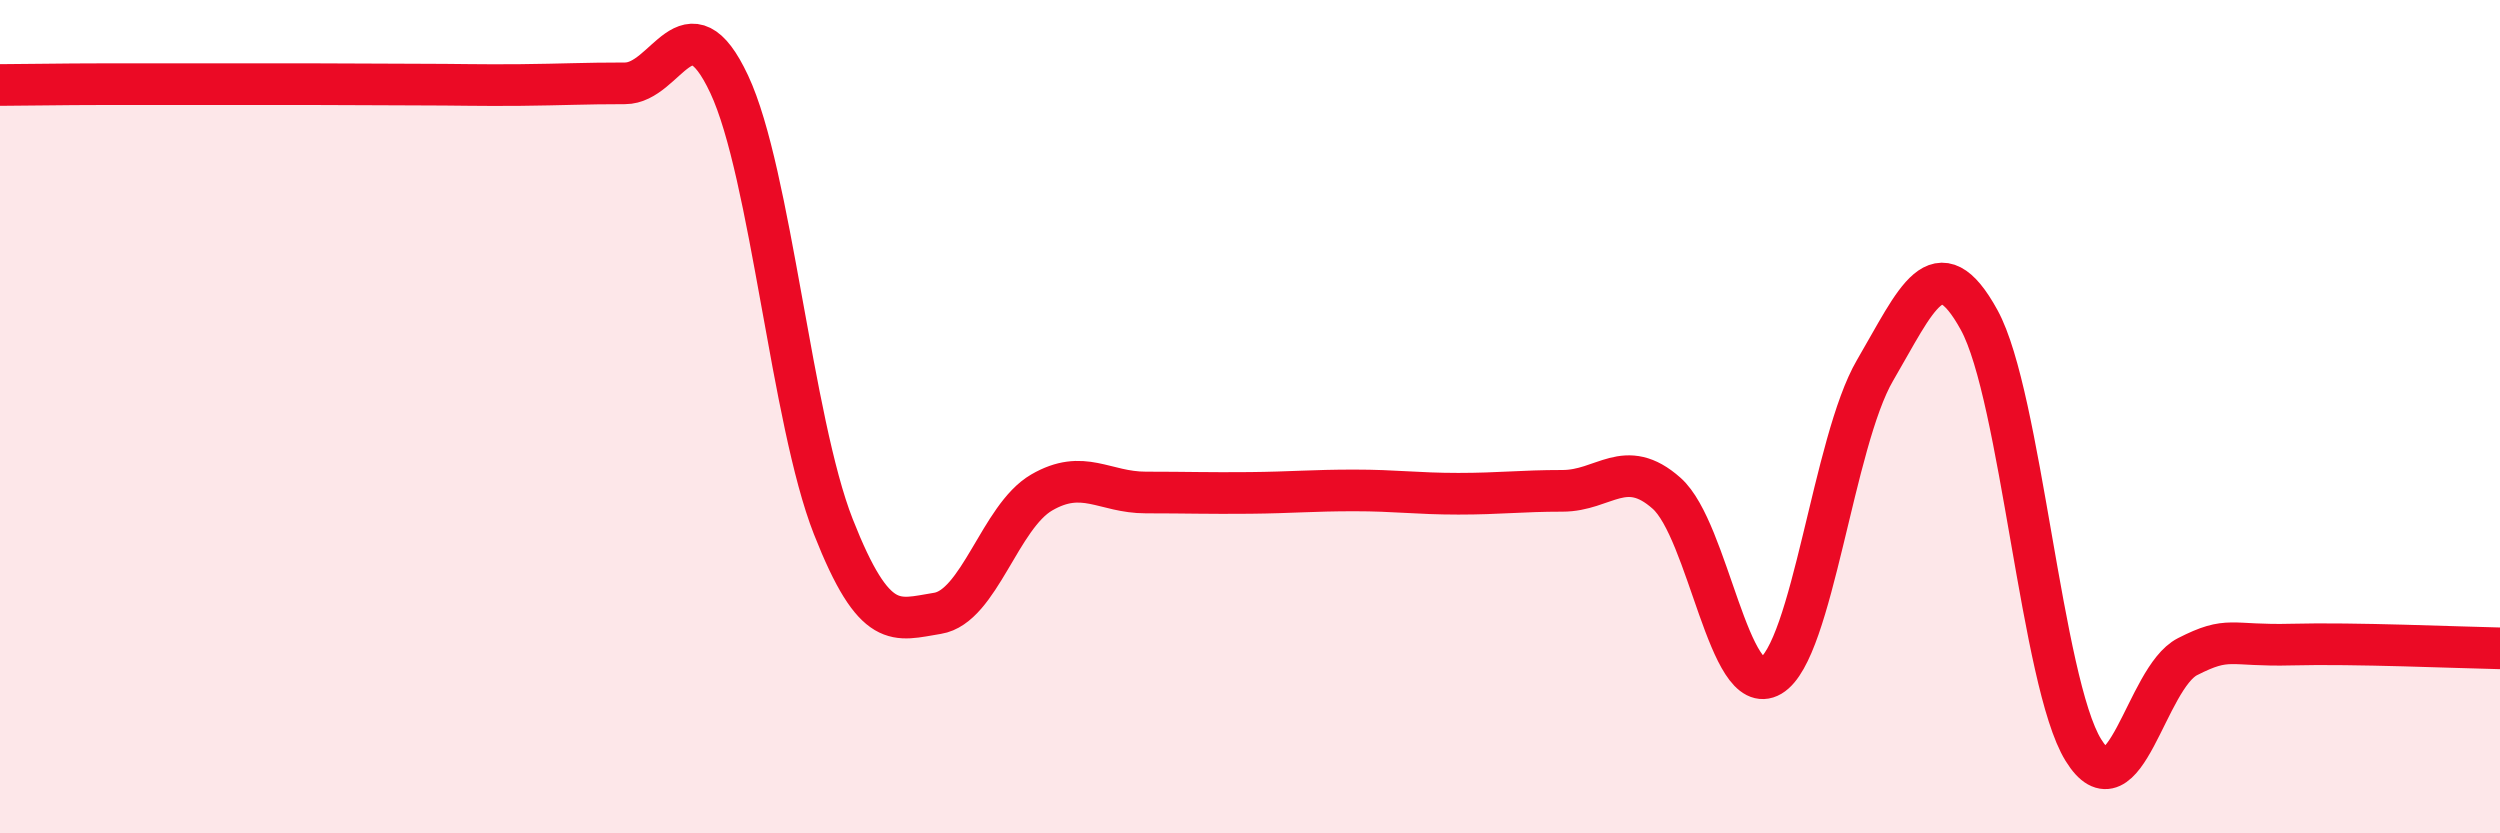
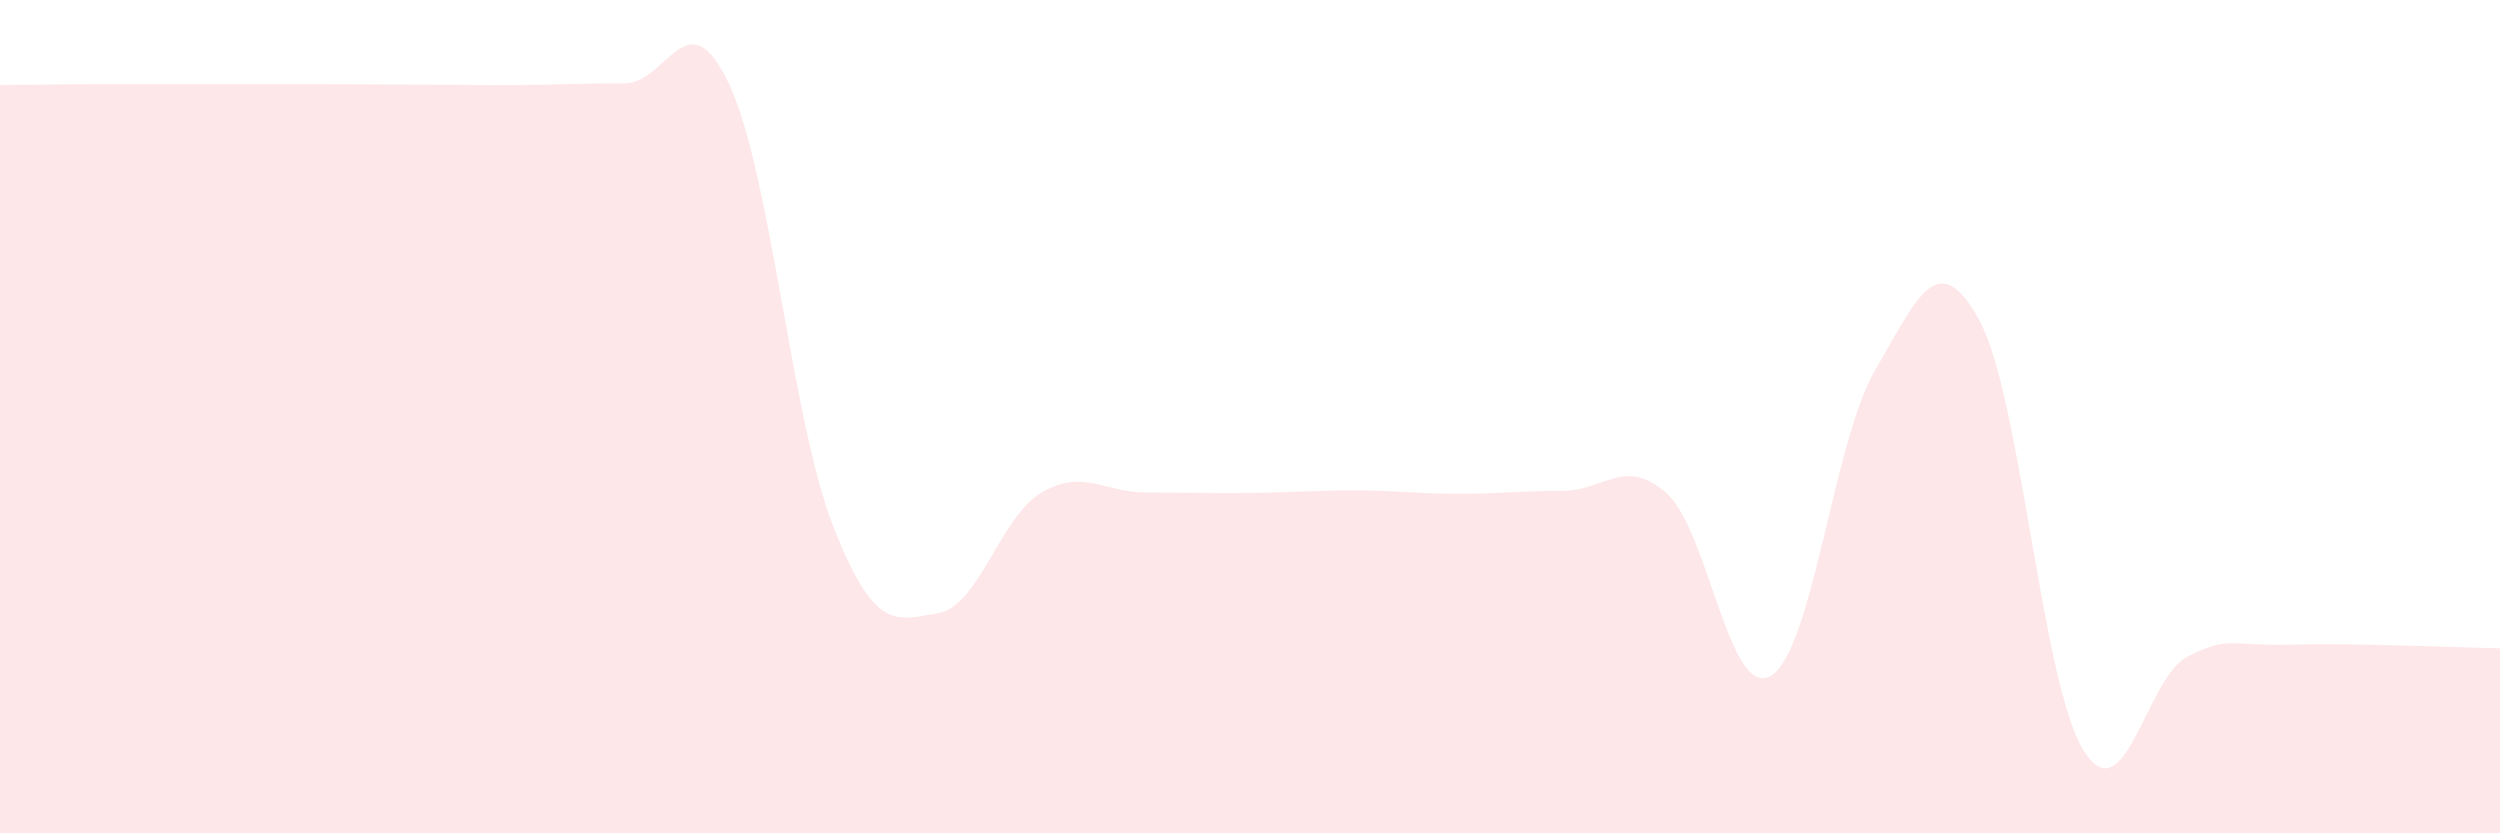
<svg xmlns="http://www.w3.org/2000/svg" width="60" height="20" viewBox="0 0 60 20">
  <path d="M 0,2.04 C 0.5,2.04 1.5,2.02 2.5,2.02 C 3.5,2.02 4,2.02 5,2.02 C 6,2.02 6.5,2.02 7.5,2.02 C 8.5,2.02 9,2.03 10,2.03 C 11,2.03 11.5,2.05 12.5,2.04 C 13.5,2.03 14,2 15,2 C 16,2 16.5,-0.11 17.5,2.02 C 18.5,4.15 19,10.1 20,12.64 C 21,15.18 21.5,14.88 22.5,14.72 C 23.5,14.56 24,12.4 25,11.82 C 26,11.24 26.5,11.82 27.5,11.82 C 28.5,11.82 29,11.84 30,11.83 C 31,11.82 31.5,11.77 32.5,11.77 C 33.5,11.77 34,11.85 35,11.85 C 36,11.85 36.5,11.78 37.5,11.78 C 38.5,11.78 39,10.95 40,11.84 C 41,12.73 41.5,16.81 42.5,16.22 C 43.5,15.63 44,10.6 45,8.89 C 46,7.18 46.5,5.86 47.5,7.68 C 48.5,9.5 49,16.38 50,18 C 51,19.62 51.5,16.27 52.5,15.76 C 53.5,15.25 53.5,15.51 55,15.47 C 56.5,15.43 59,15.54 60,15.56L60 20L0 20Z" fill="#EB0A25" opacity="0.1" stroke-linecap="round" stroke-linejoin="round" />
-   <path d="M 0,2.04 C 0.5,2.04 1.5,2.02 2.5,2.02 C 3.5,2.02 4,2.02 5,2.02 C 6,2.02 6.5,2.02 7.5,2.02 C 8.5,2.02 9,2.03 10,2.03 C 11,2.03 11.5,2.05 12.5,2.04 C 13.5,2.03 14,2 15,2 C 16,2 16.5,-0.11 17.5,2.02 C 18.5,4.15 19,10.1 20,12.64 C 21,15.18 21.5,14.88 22.5,14.72 C 23.5,14.56 24,12.4 25,11.82 C 26,11.24 26.5,11.82 27.5,11.82 C 28.5,11.82 29,11.84 30,11.83 C 31,11.82 31.5,11.77 32.5,11.77 C 33.5,11.77 34,11.85 35,11.85 C 36,11.85 36.5,11.78 37.5,11.78 C 38.5,11.78 39,10.95 40,11.84 C 41,12.73 41.5,16.81 42.5,16.22 C 43.5,15.63 44,10.6 45,8.89 C 46,7.18 46.5,5.86 47.5,7.68 C 48.5,9.5 49,16.38 50,18 C 51,19.62 51.5,16.27 52.5,15.76 C 53.5,15.25 53.5,15.51 55,15.47 C 56.5,15.43 59,15.54 60,15.56" stroke="#EB0A25" stroke-width="1" fill="none" stroke-linecap="round" stroke-linejoin="round" />
</svg>